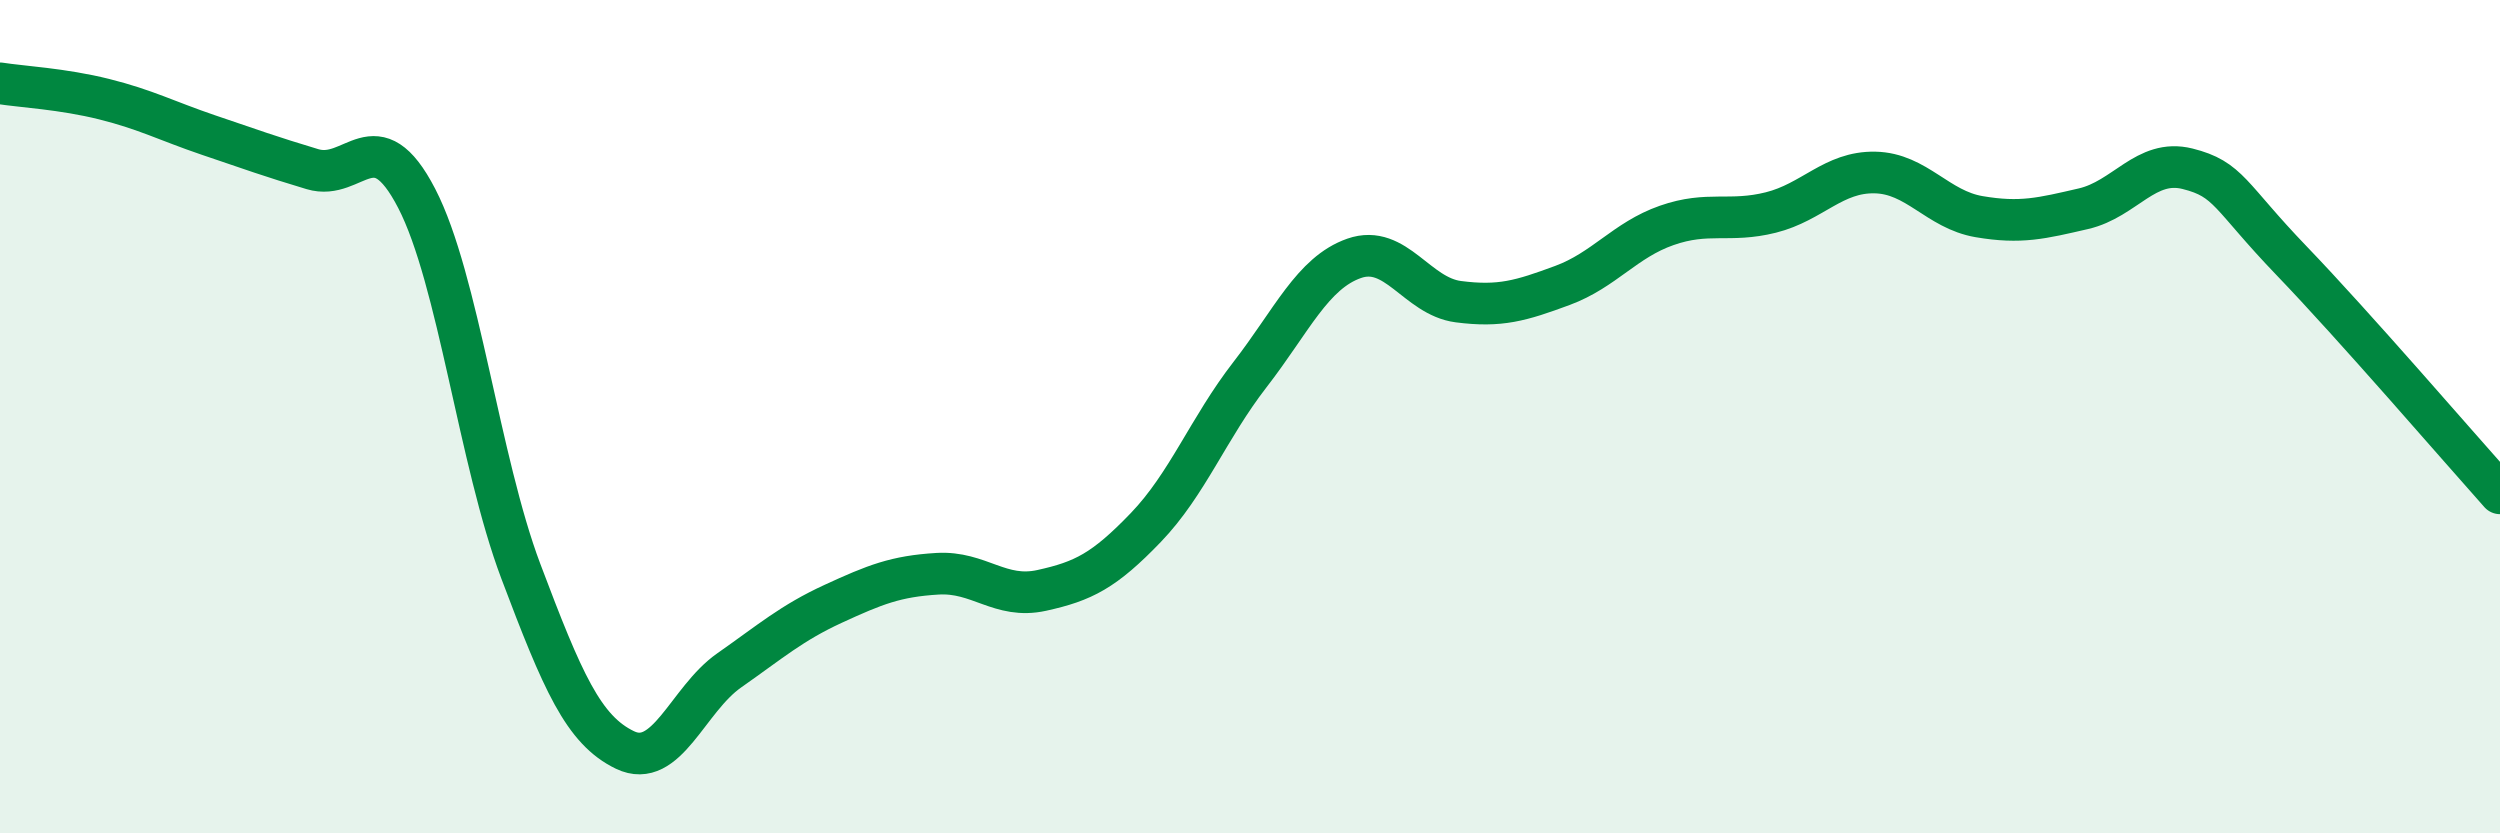
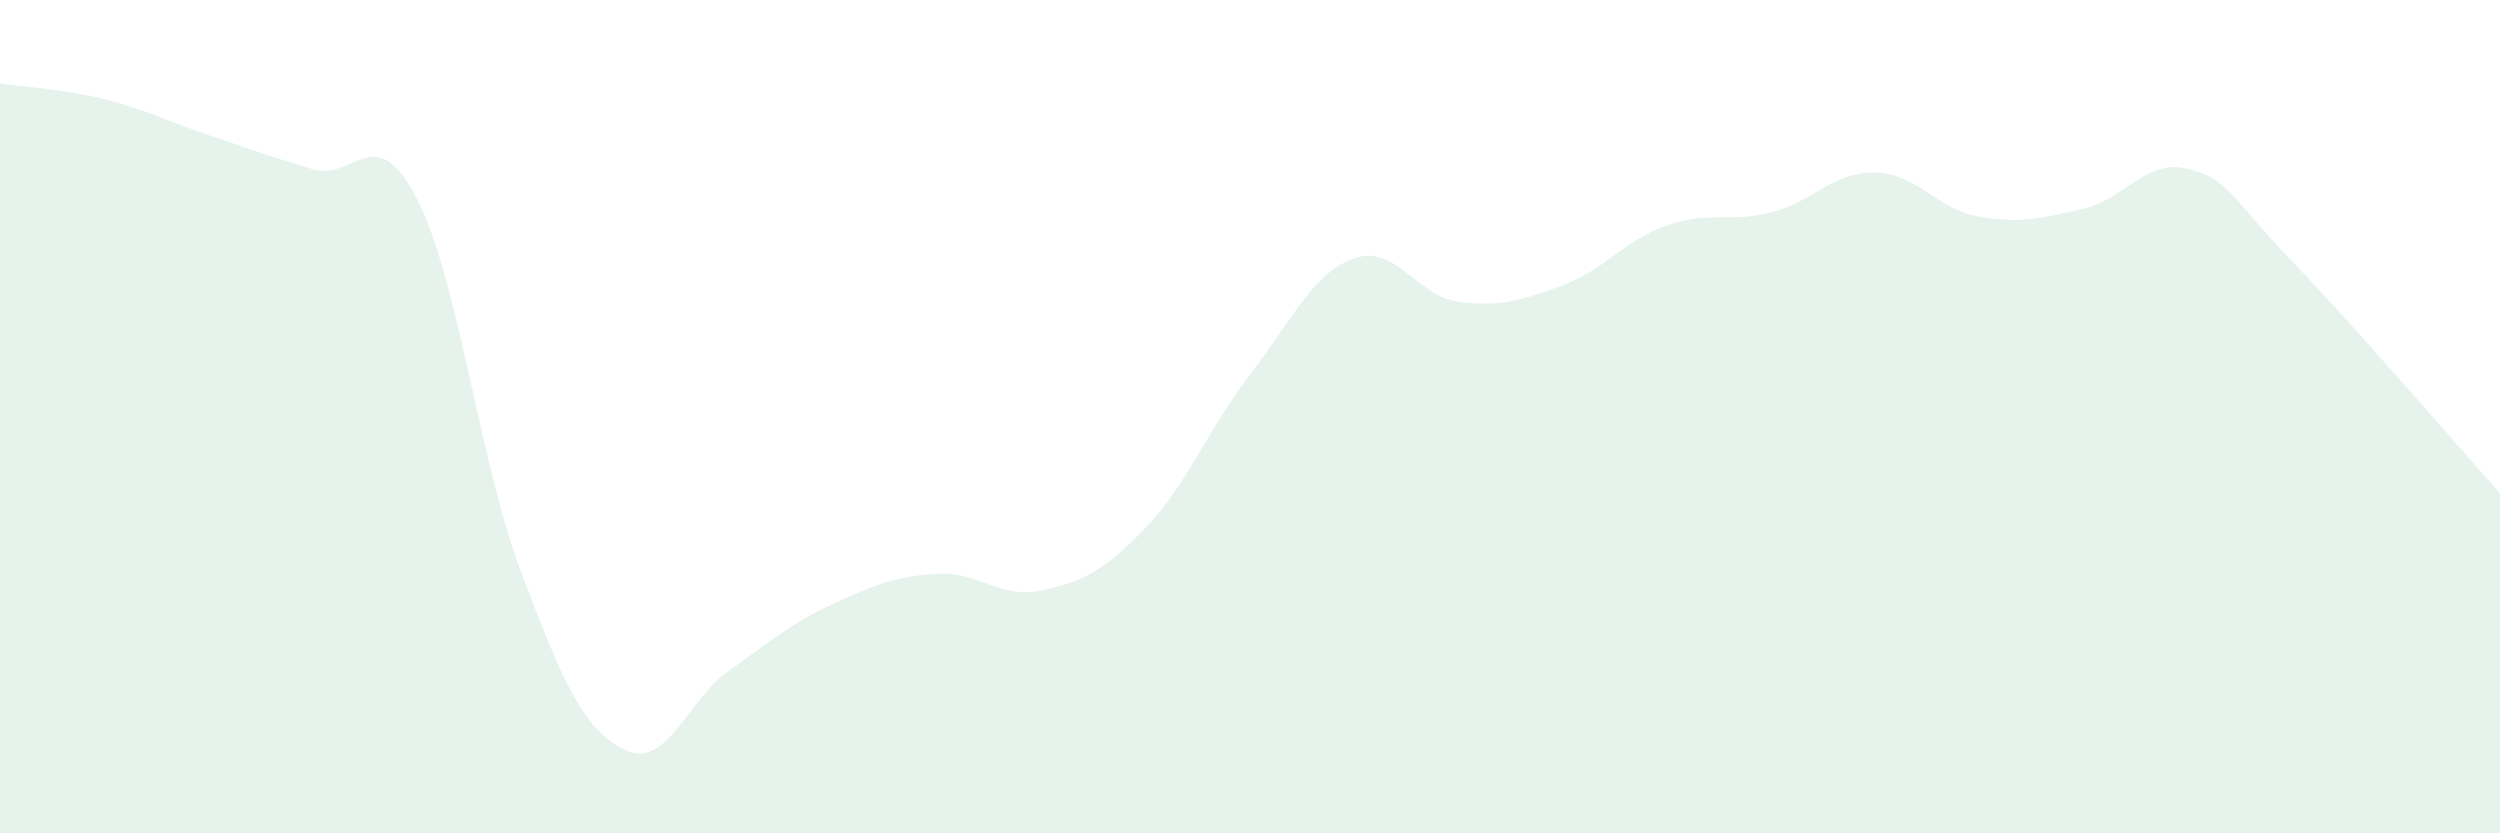
<svg xmlns="http://www.w3.org/2000/svg" width="60" height="20" viewBox="0 0 60 20">
  <path d="M 0,2 C 0.5,2.08 1.5,2.13 2.5,2.38 C 3.5,2.63 4,2.9 5,3.24 C 6,3.58 6.5,3.76 7.5,4.06 C 8.5,4.36 9,2.83 10,4.76 C 11,6.69 11.5,11.06 12.5,13.71 C 13.5,16.36 14,17.52 15,18 C 16,18.48 16.5,16.79 17.5,16.09 C 18.5,15.39 19,14.95 20,14.49 C 21,14.03 21.5,13.83 22.5,13.77 C 23.5,13.71 24,14.39 25,14.17 C 26,13.95 26.5,13.7 27.5,12.66 C 28.5,11.62 29,10.28 30,8.99 C 31,7.7 31.5,6.55 32.5,6.2 C 33.5,5.85 34,7.11 35,7.24 C 36,7.37 36.5,7.22 37.5,6.85 C 38.5,6.48 39,5.76 40,5.41 C 41,5.06 41.5,5.35 42.5,5.1 C 43.5,4.85 44,4.12 45,4.14 C 46,4.16 46.5,5.03 47.5,5.2 C 48.5,5.37 49,5.24 50,5.01 C 51,4.78 51.5,3.8 52.5,4.05 C 53.5,4.3 53.5,4.7 55,6.26 C 56.5,7.82 59,10.72 60,11.84L60 20L0 20Z" fill="#008740" opacity="0.1" stroke-linecap="round" stroke-linejoin="round" />
-   <path d="M 0,2 C 0.5,2.08 1.5,2.13 2.5,2.38 C 3.5,2.63 4,2.9 5,3.24 C 6,3.58 6.5,3.76 7.5,4.06 C 8.5,4.36 9,2.83 10,4.76 C 11,6.69 11.5,11.06 12.5,13.71 C 13.5,16.36 14,17.52 15,18 C 16,18.48 16.5,16.79 17.5,16.09 C 18.5,15.39 19,14.95 20,14.49 C 21,14.03 21.5,13.83 22.5,13.77 C 23.5,13.71 24,14.39 25,14.17 C 26,13.95 26.5,13.7 27.5,12.66 C 28.5,11.62 29,10.28 30,8.99 C 31,7.7 31.5,6.55 32.5,6.2 C 33.5,5.85 34,7.11 35,7.24 C 36,7.37 36.5,7.22 37.5,6.85 C 38.5,6.48 39,5.76 40,5.41 C 41,5.06 41.5,5.35 42.5,5.1 C 43.5,4.85 44,4.12 45,4.14 C 46,4.16 46.5,5.03 47.5,5.2 C 48.5,5.37 49,5.24 50,5.01 C 51,4.78 51.5,3.8 52.5,4.05 C 53.5,4.3 53.5,4.7 55,6.26 C 56.5,7.82 59,10.72 60,11.84" stroke="#008740" stroke-width="1" fill="none" stroke-linecap="round" stroke-linejoin="round" />
</svg>